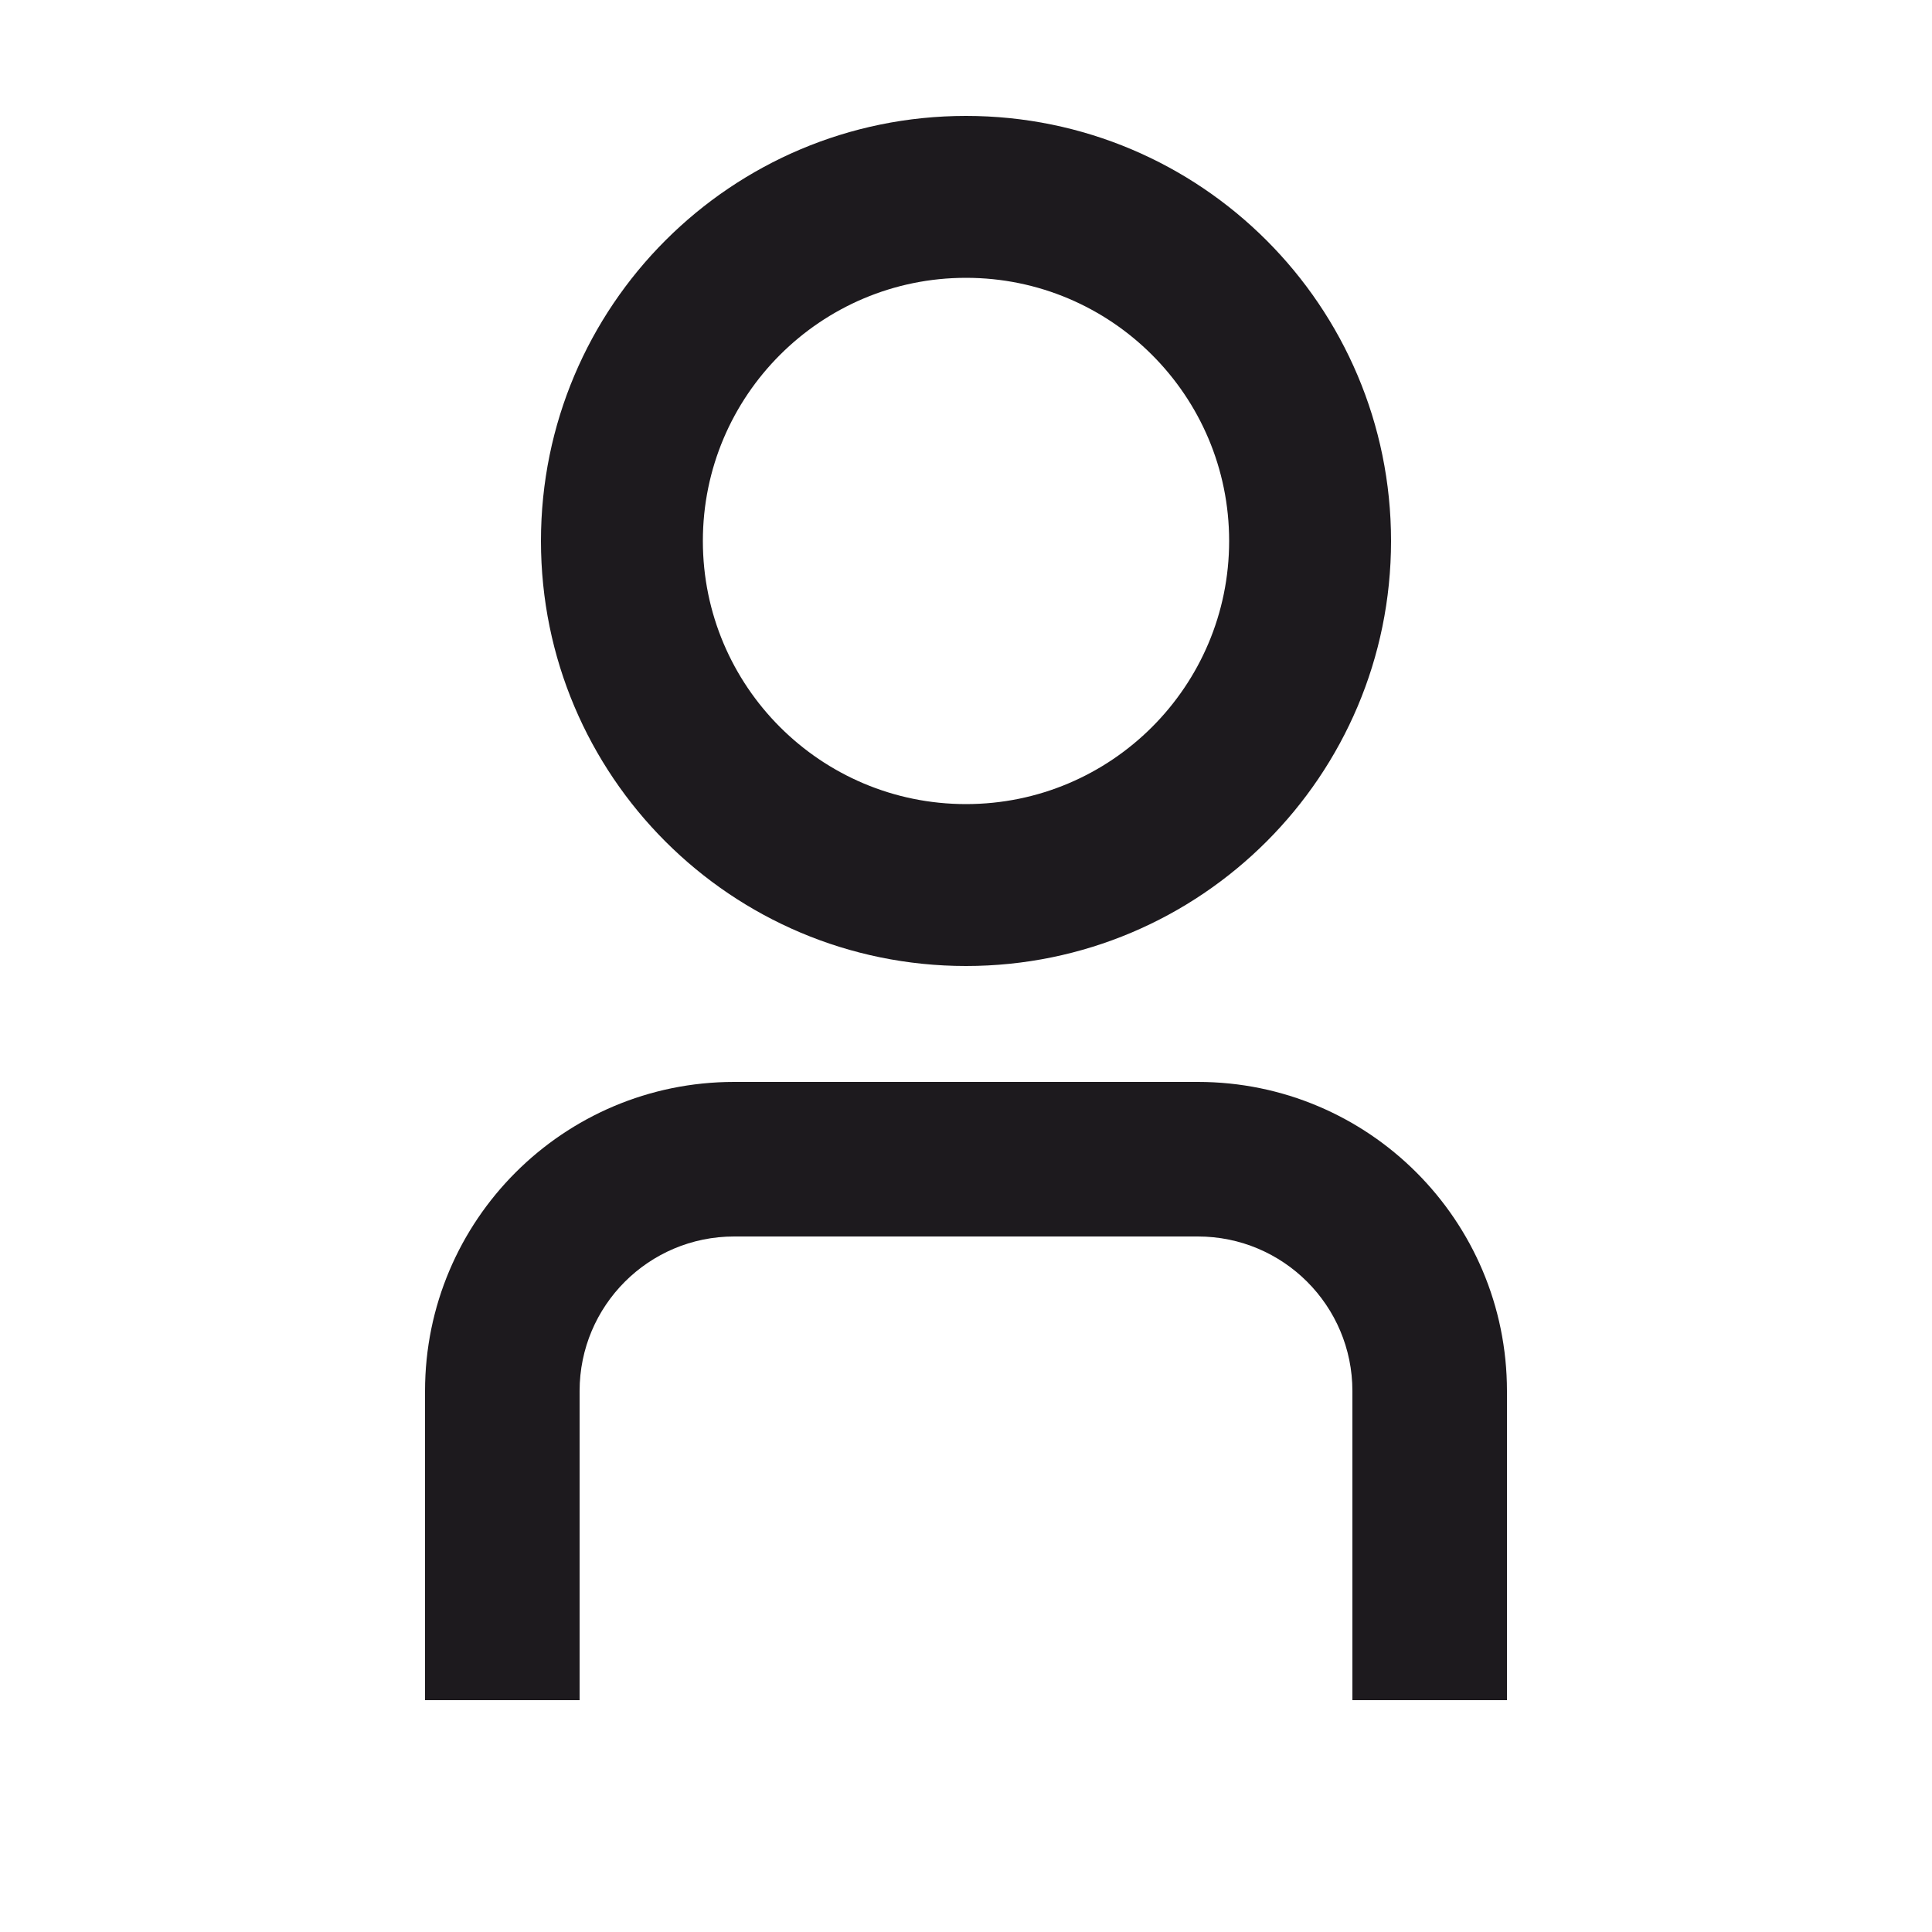
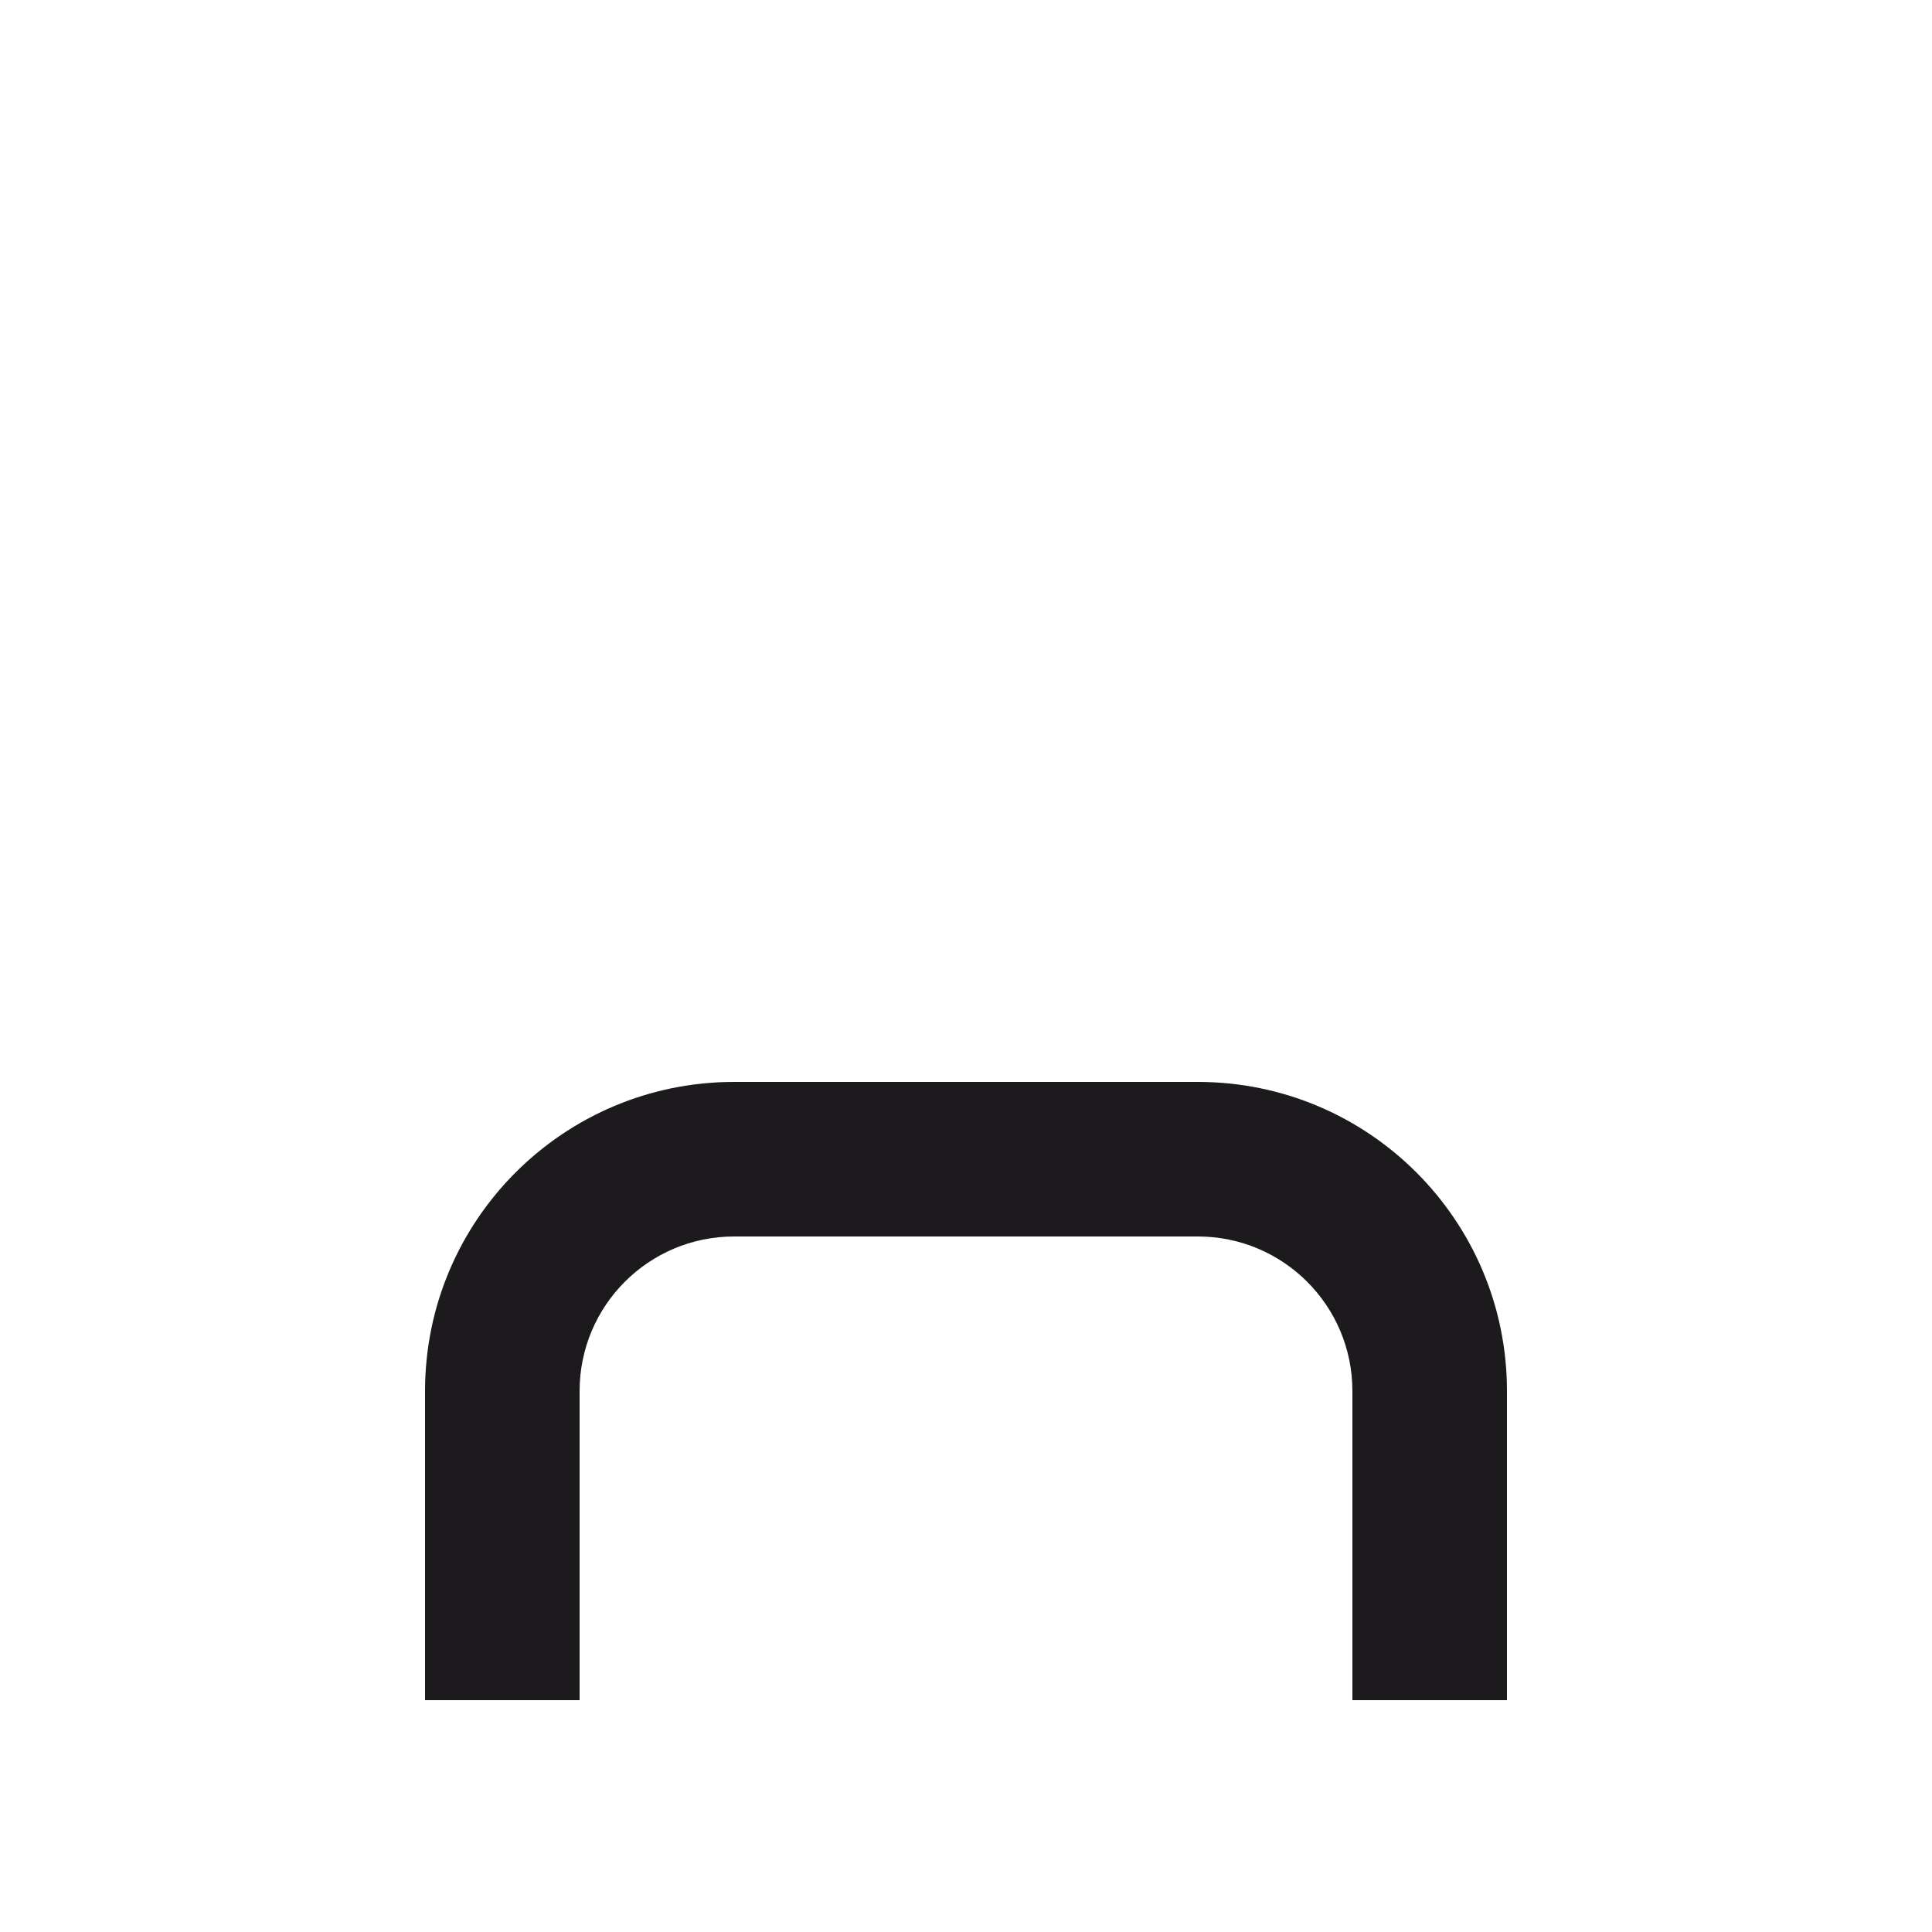
<svg xmlns="http://www.w3.org/2000/svg" width="25" height="25" viewBox="0 0 25 25" fill="none">
-   <path fill-rule="evenodd" clip-rule="evenodd" d="M12.5 3.595C10.62 3.595 9.095 5.12 9.095 7C9.095 8.88 10.62 10.405 12.5 10.405C14.38 10.405 15.905 8.88 15.905 7C15.905 5.12 14.38 3.595 12.5 3.595ZM7 7C7 3.962 9.462 1.5 12.5 1.5C15.538 1.5 18 3.962 18 7C18 10.038 15.538 12.5 12.5 12.5C9.462 12.5 7 10.038 7 7Z" fill="#1D1A1E" />
  <path fill-rule="evenodd" clip-rule="evenodd" d="M5.5 18C5.5 15.791 7.291 14 9.5 14H15.5C17.709 14 19.5 15.791 19.5 18V22H17.5V18C17.5 16.895 16.605 16 15.5 16H9.5C8.395 16 7.5 16.895 7.5 18V22H5.5V18Z" fill="#1D1A1E" />
</svg>